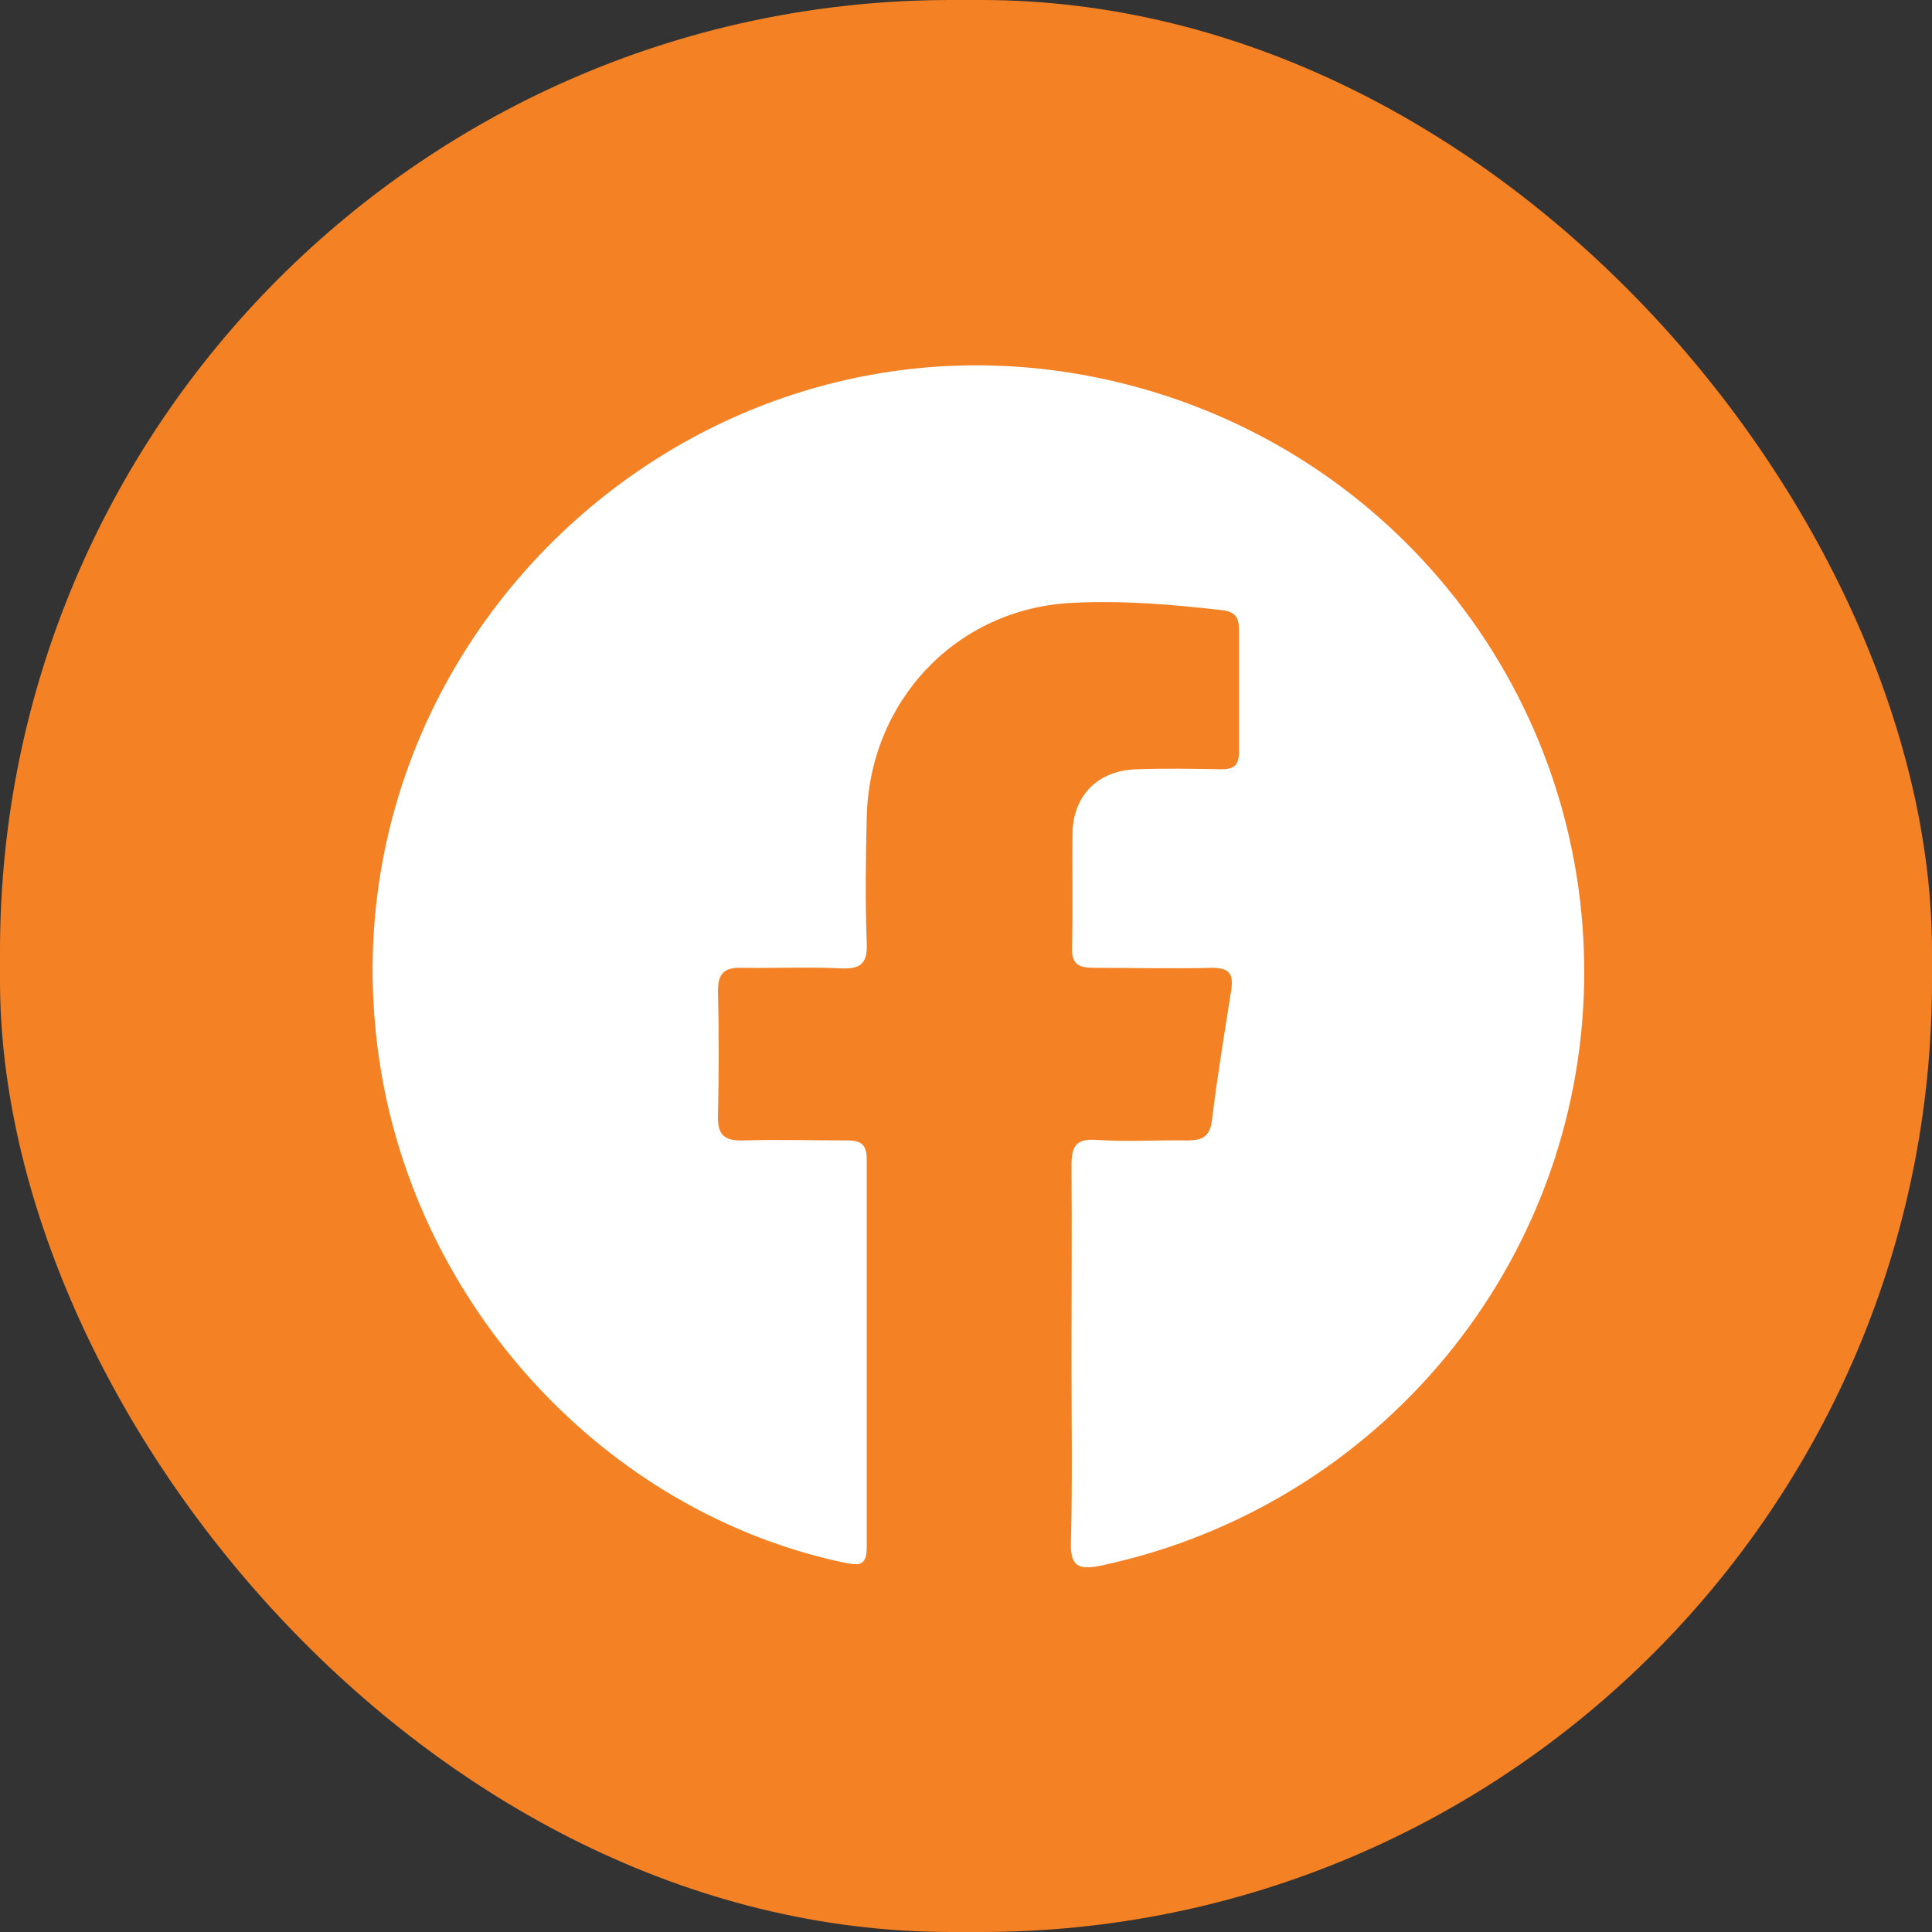
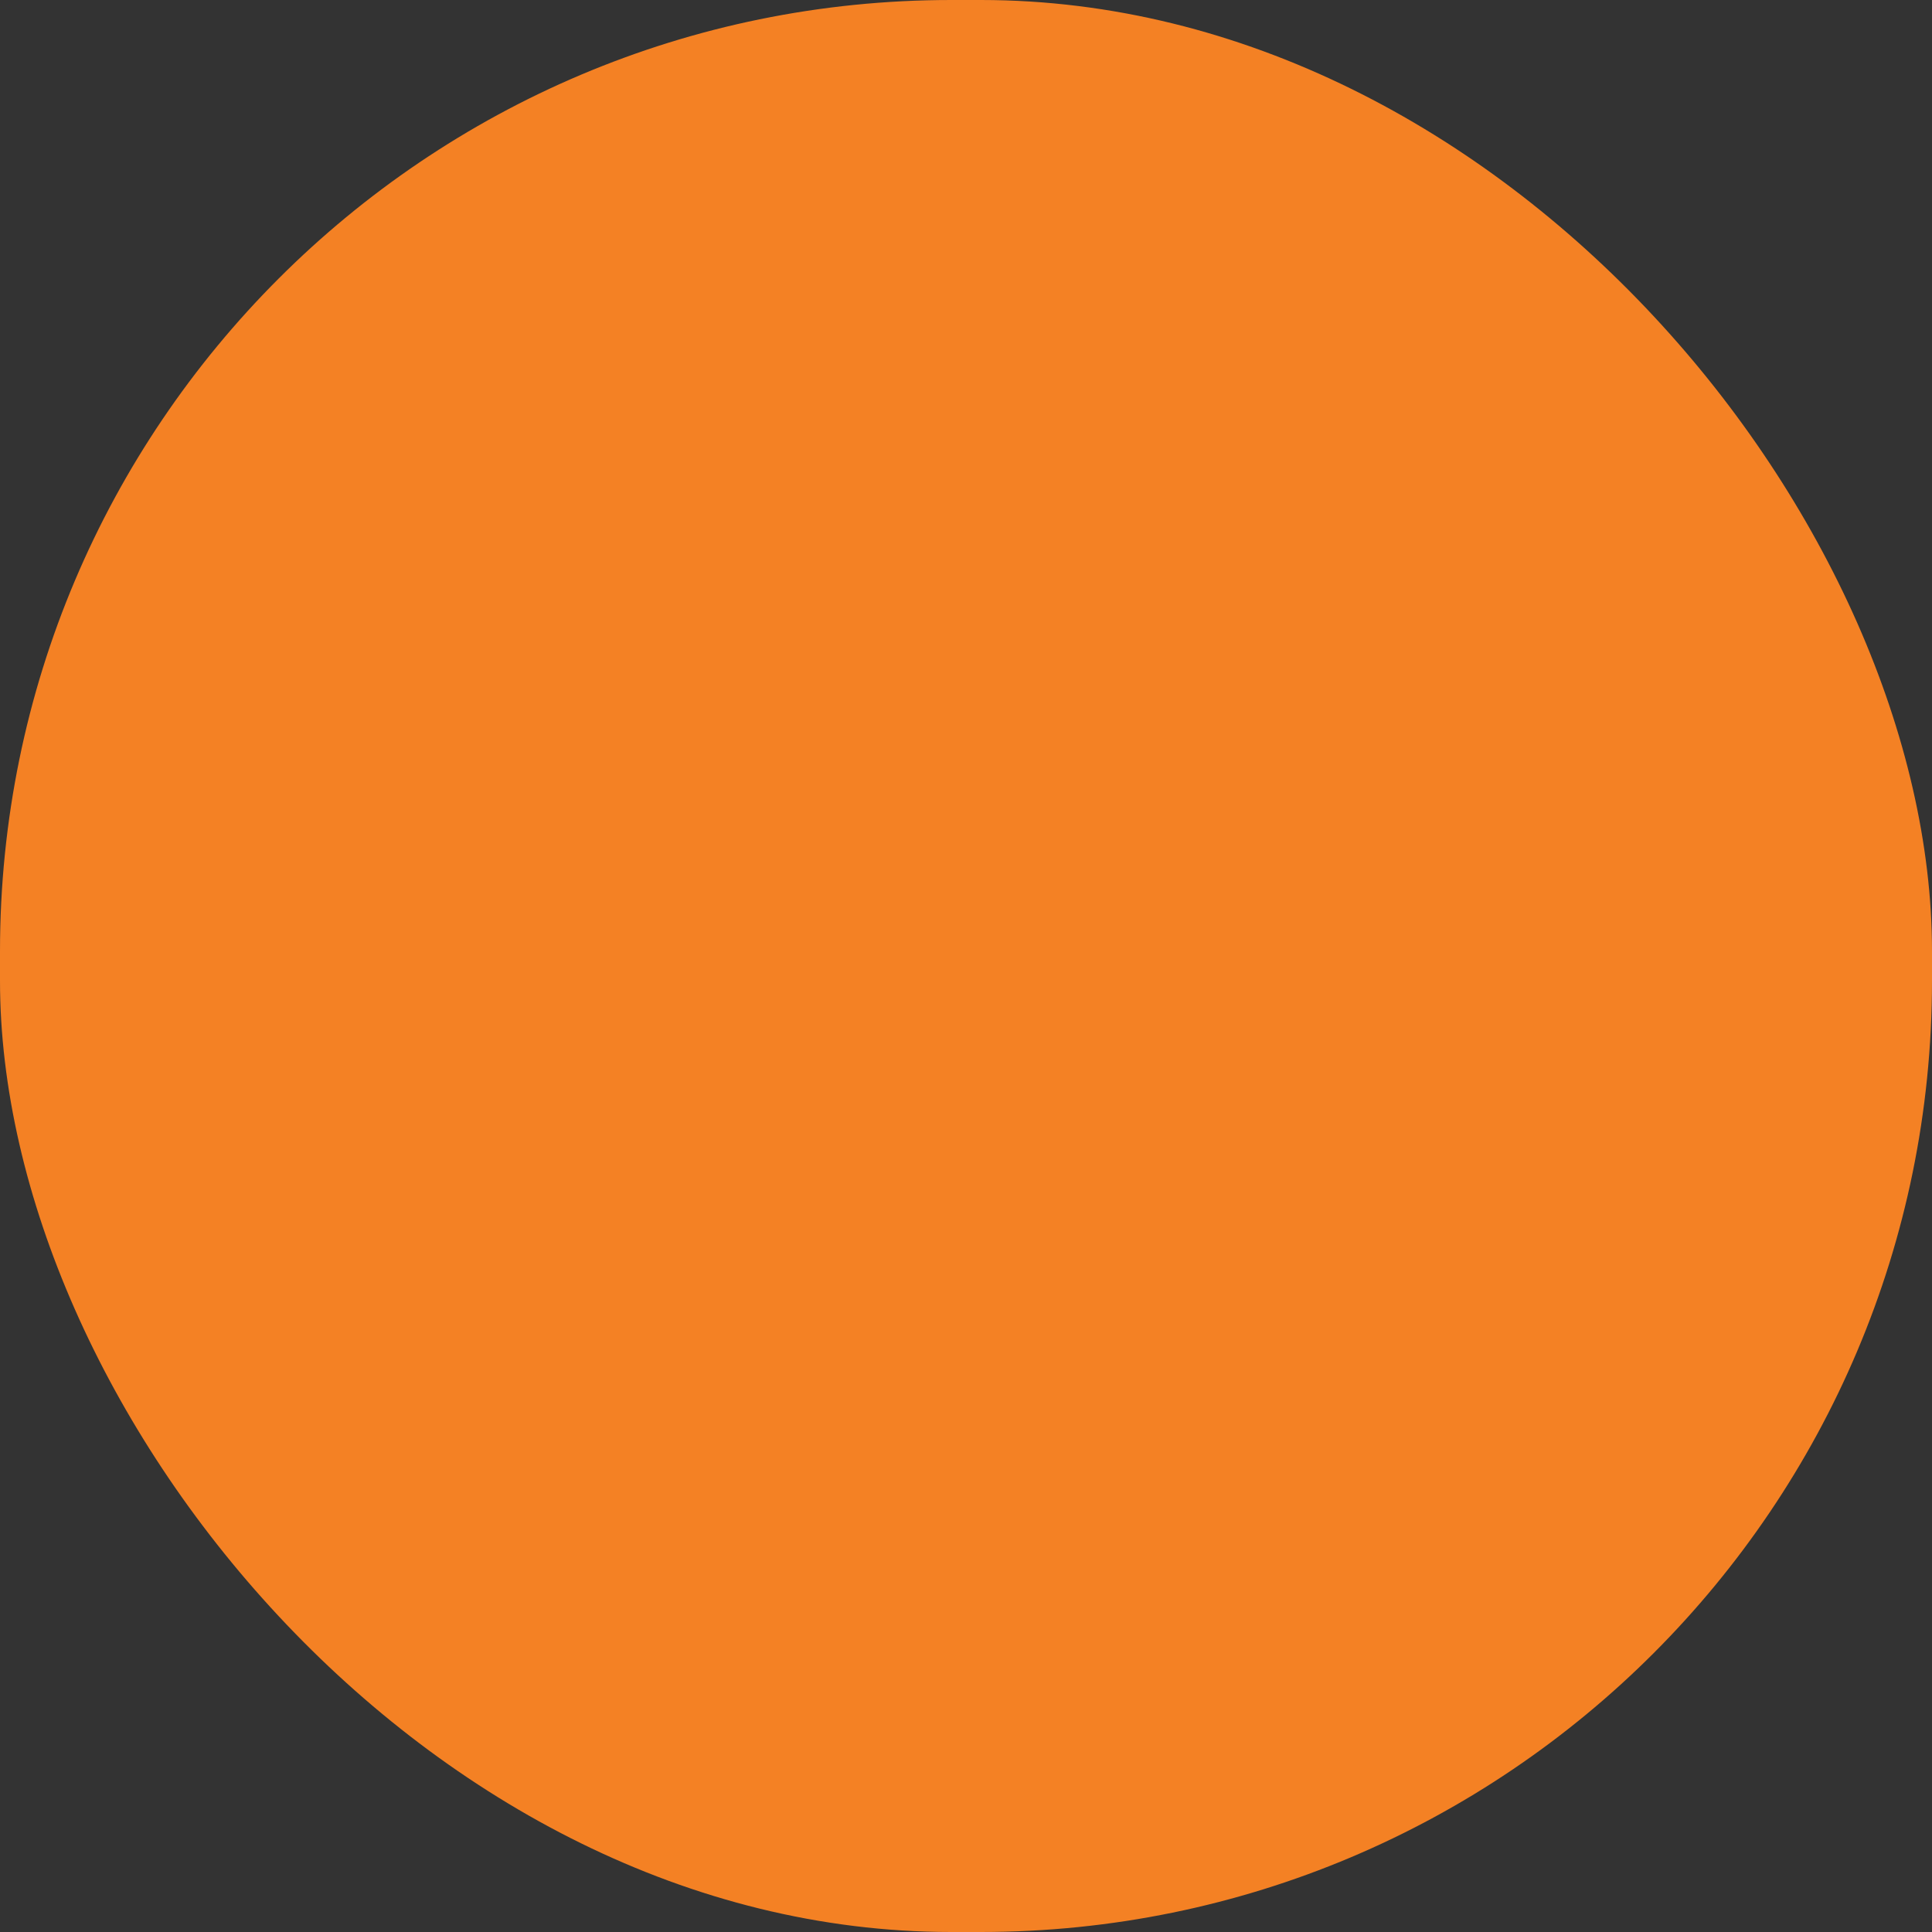
<svg xmlns="http://www.w3.org/2000/svg" id="_圖層_2" data-name="圖層_2" viewBox="0 0 37.27 37.27">
  <rect x="0" y="0" width="37.27" height="37.27" fill="#333333" stroke="none" />
  <defs>
    <style>
      .cls-1 {
        fill: #fff;
      }

      .cls-2 {
        fill: #f48124;
      }
    </style>
  </defs>
  <g id="TOP">
    <rect class="cls-2" x="0" y="0" width="37.27" height="37.27" rx="18.35" ry="18.35" />
-     <path class="cls-1" d="M20.67,26.13c0-1.21.01-2.42,0-3.63,0-.38.07-.54.49-.51.58.04,1.16,0,1.74.01.29,0,.44-.07.48-.39.1-.83.24-1.67.37-2.5.05-.32-.03-.44-.37-.44-.75.02-1.51,0-2.26,0-.3,0-.45-.05-.44-.4.02-.74,0-1.47.01-2.21.02-.73.5-1.2,1.24-1.22.54-.02,1.09-.01,1.63,0,.25,0,.34-.08.34-.33,0-.79,0-1.58,0-2.37,0-.24-.08-.34-.33-.37-.96-.11-1.92-.19-2.89-.14-2.22.11-3.91,1.88-3.96,4.14-.02.81-.03,1.61,0,2.42.02.41-.13.51-.51.49-.63-.03-1.26,0-1.89-.01-.33-.01-.47.09-.47.44.02.81.02,1.61,0,2.42-.01.39.15.48.5.47.67-.02,1.33,0,2,0,.27,0,.37.09.37.37,0,2.49,0,4.98,0,7.47,0,.39-.16.36-.46.3-4.58-.98-8.23-4.93-8.94-9.67-1.22-8.15,6.23-15.01,14.23-13.1,5.36,1.28,9.09,6.06,9.01,11.55-.08,5.46-3.94,10.13-9.31,11.28-.47.1-.61,0-.59-.48.03-1.19.01-2.39.01-3.58h0Z" />
  </g>
</svg>